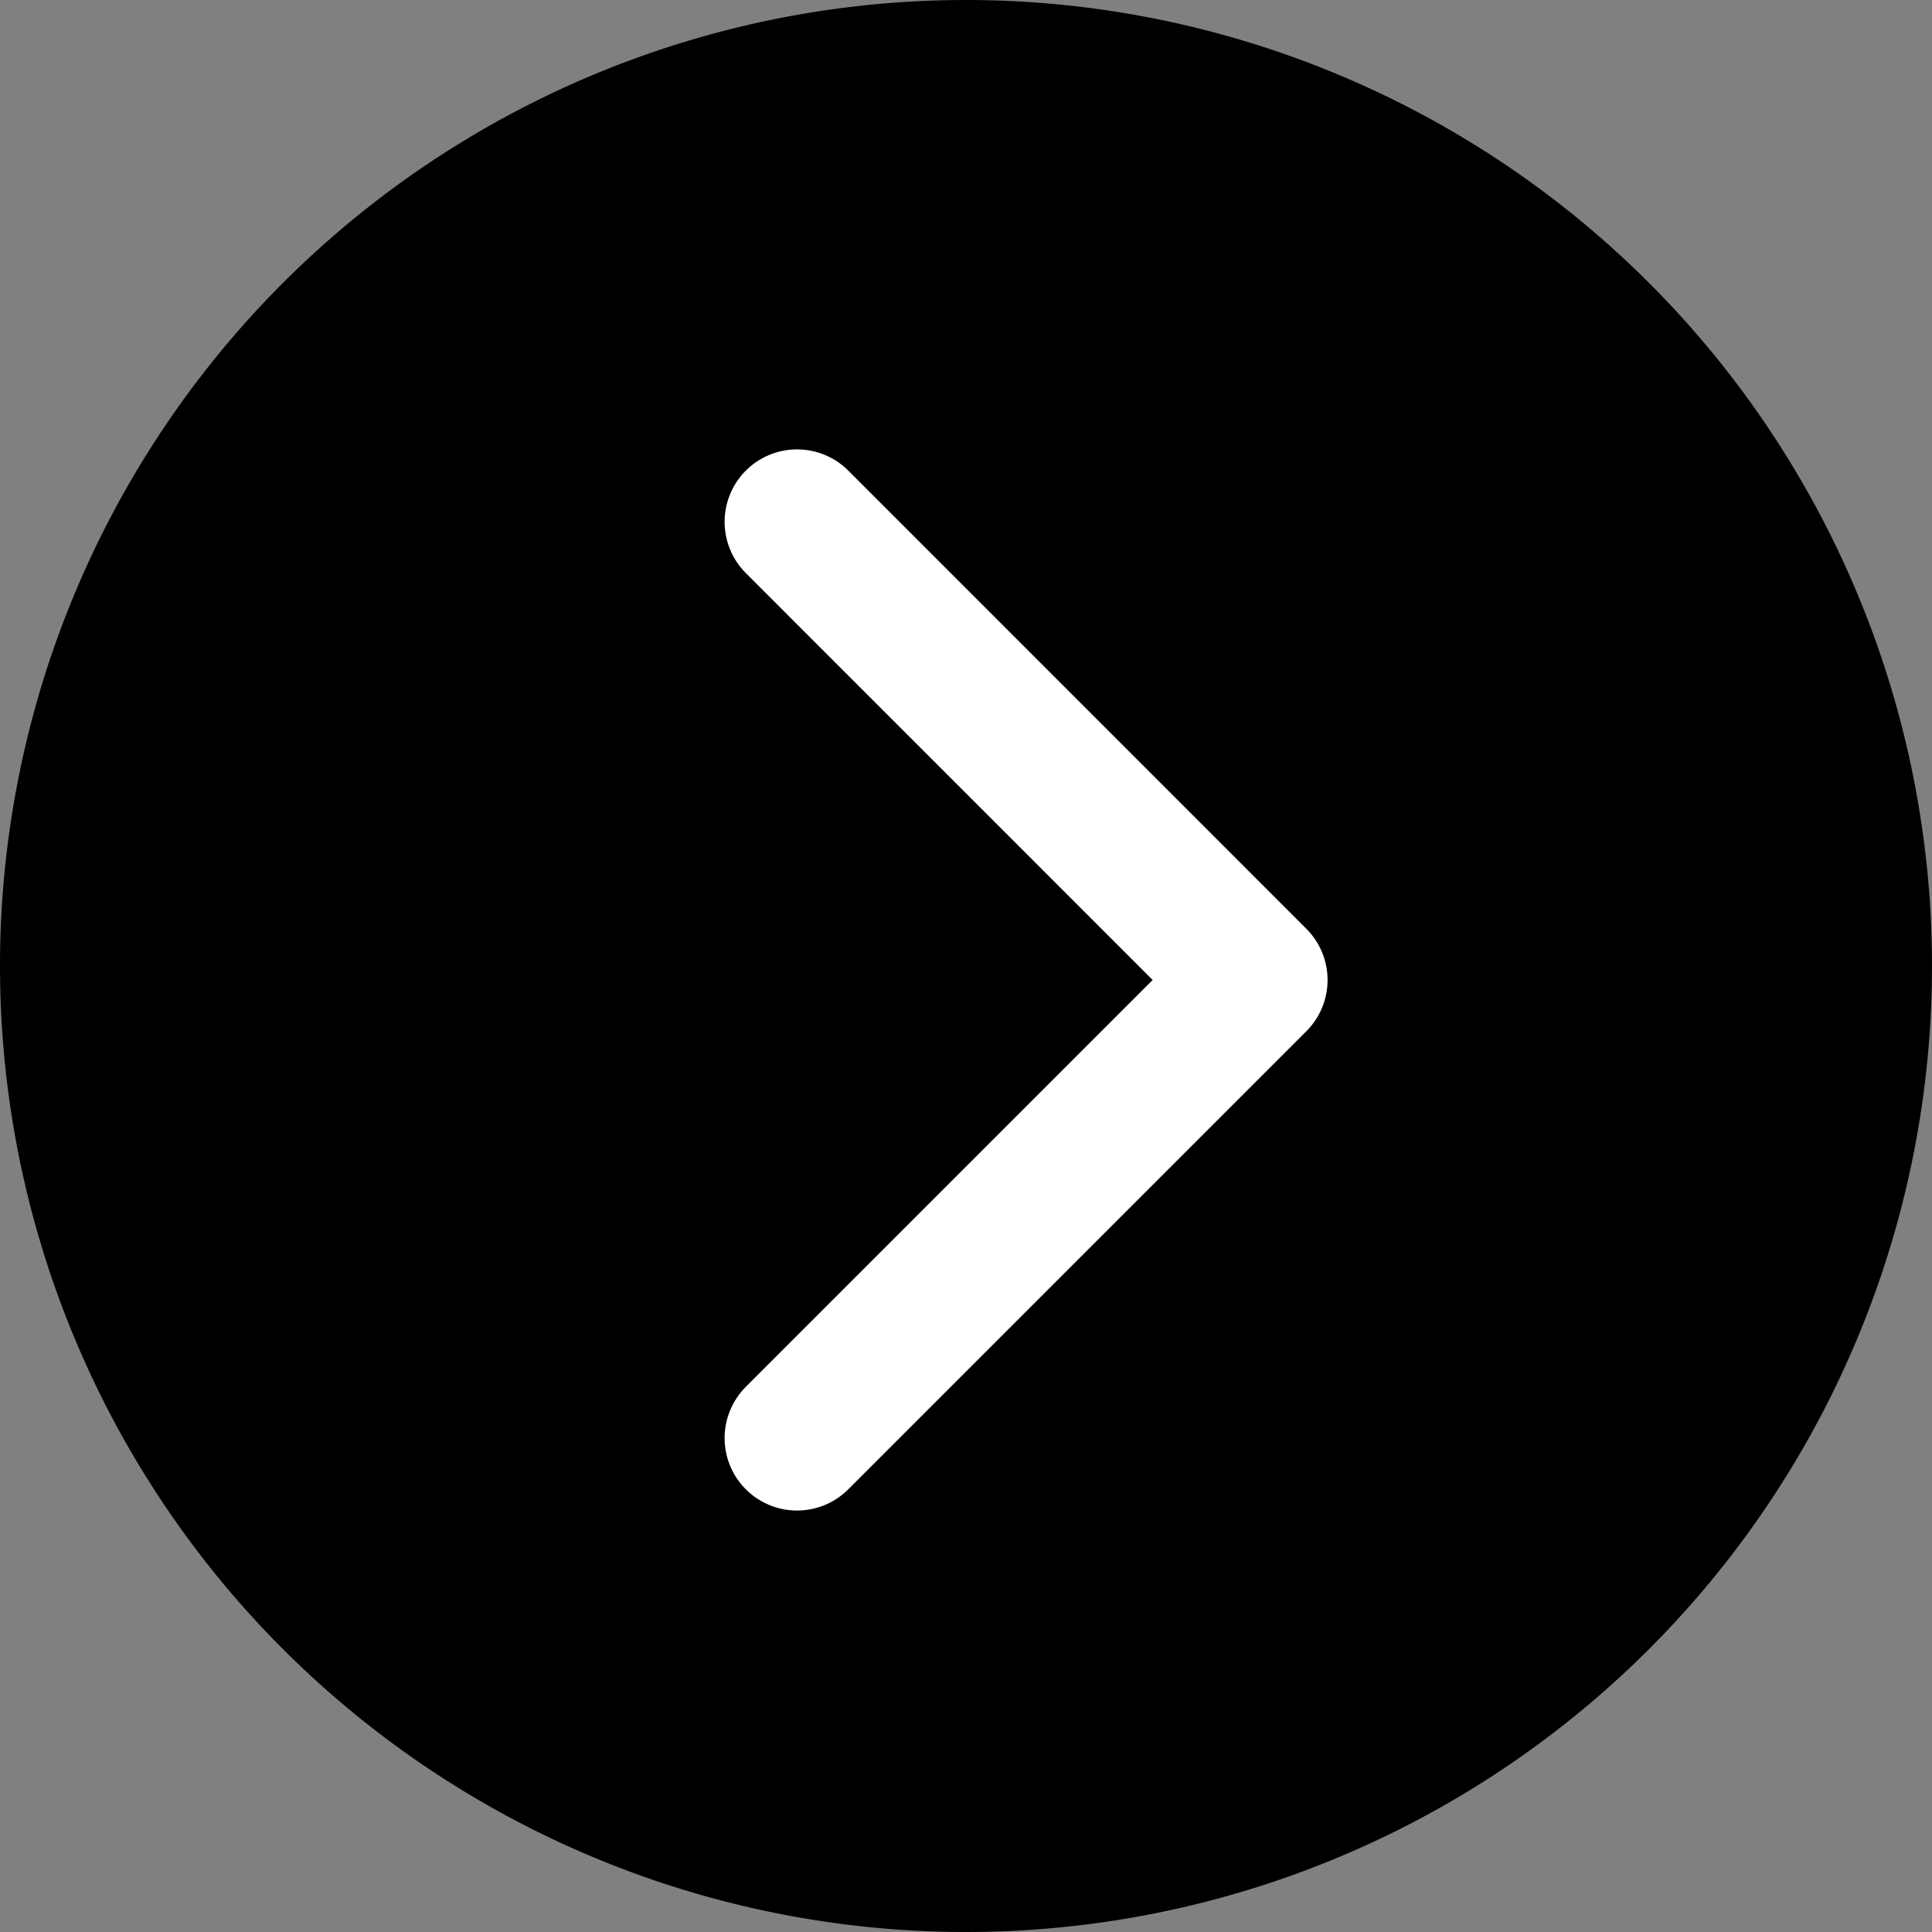
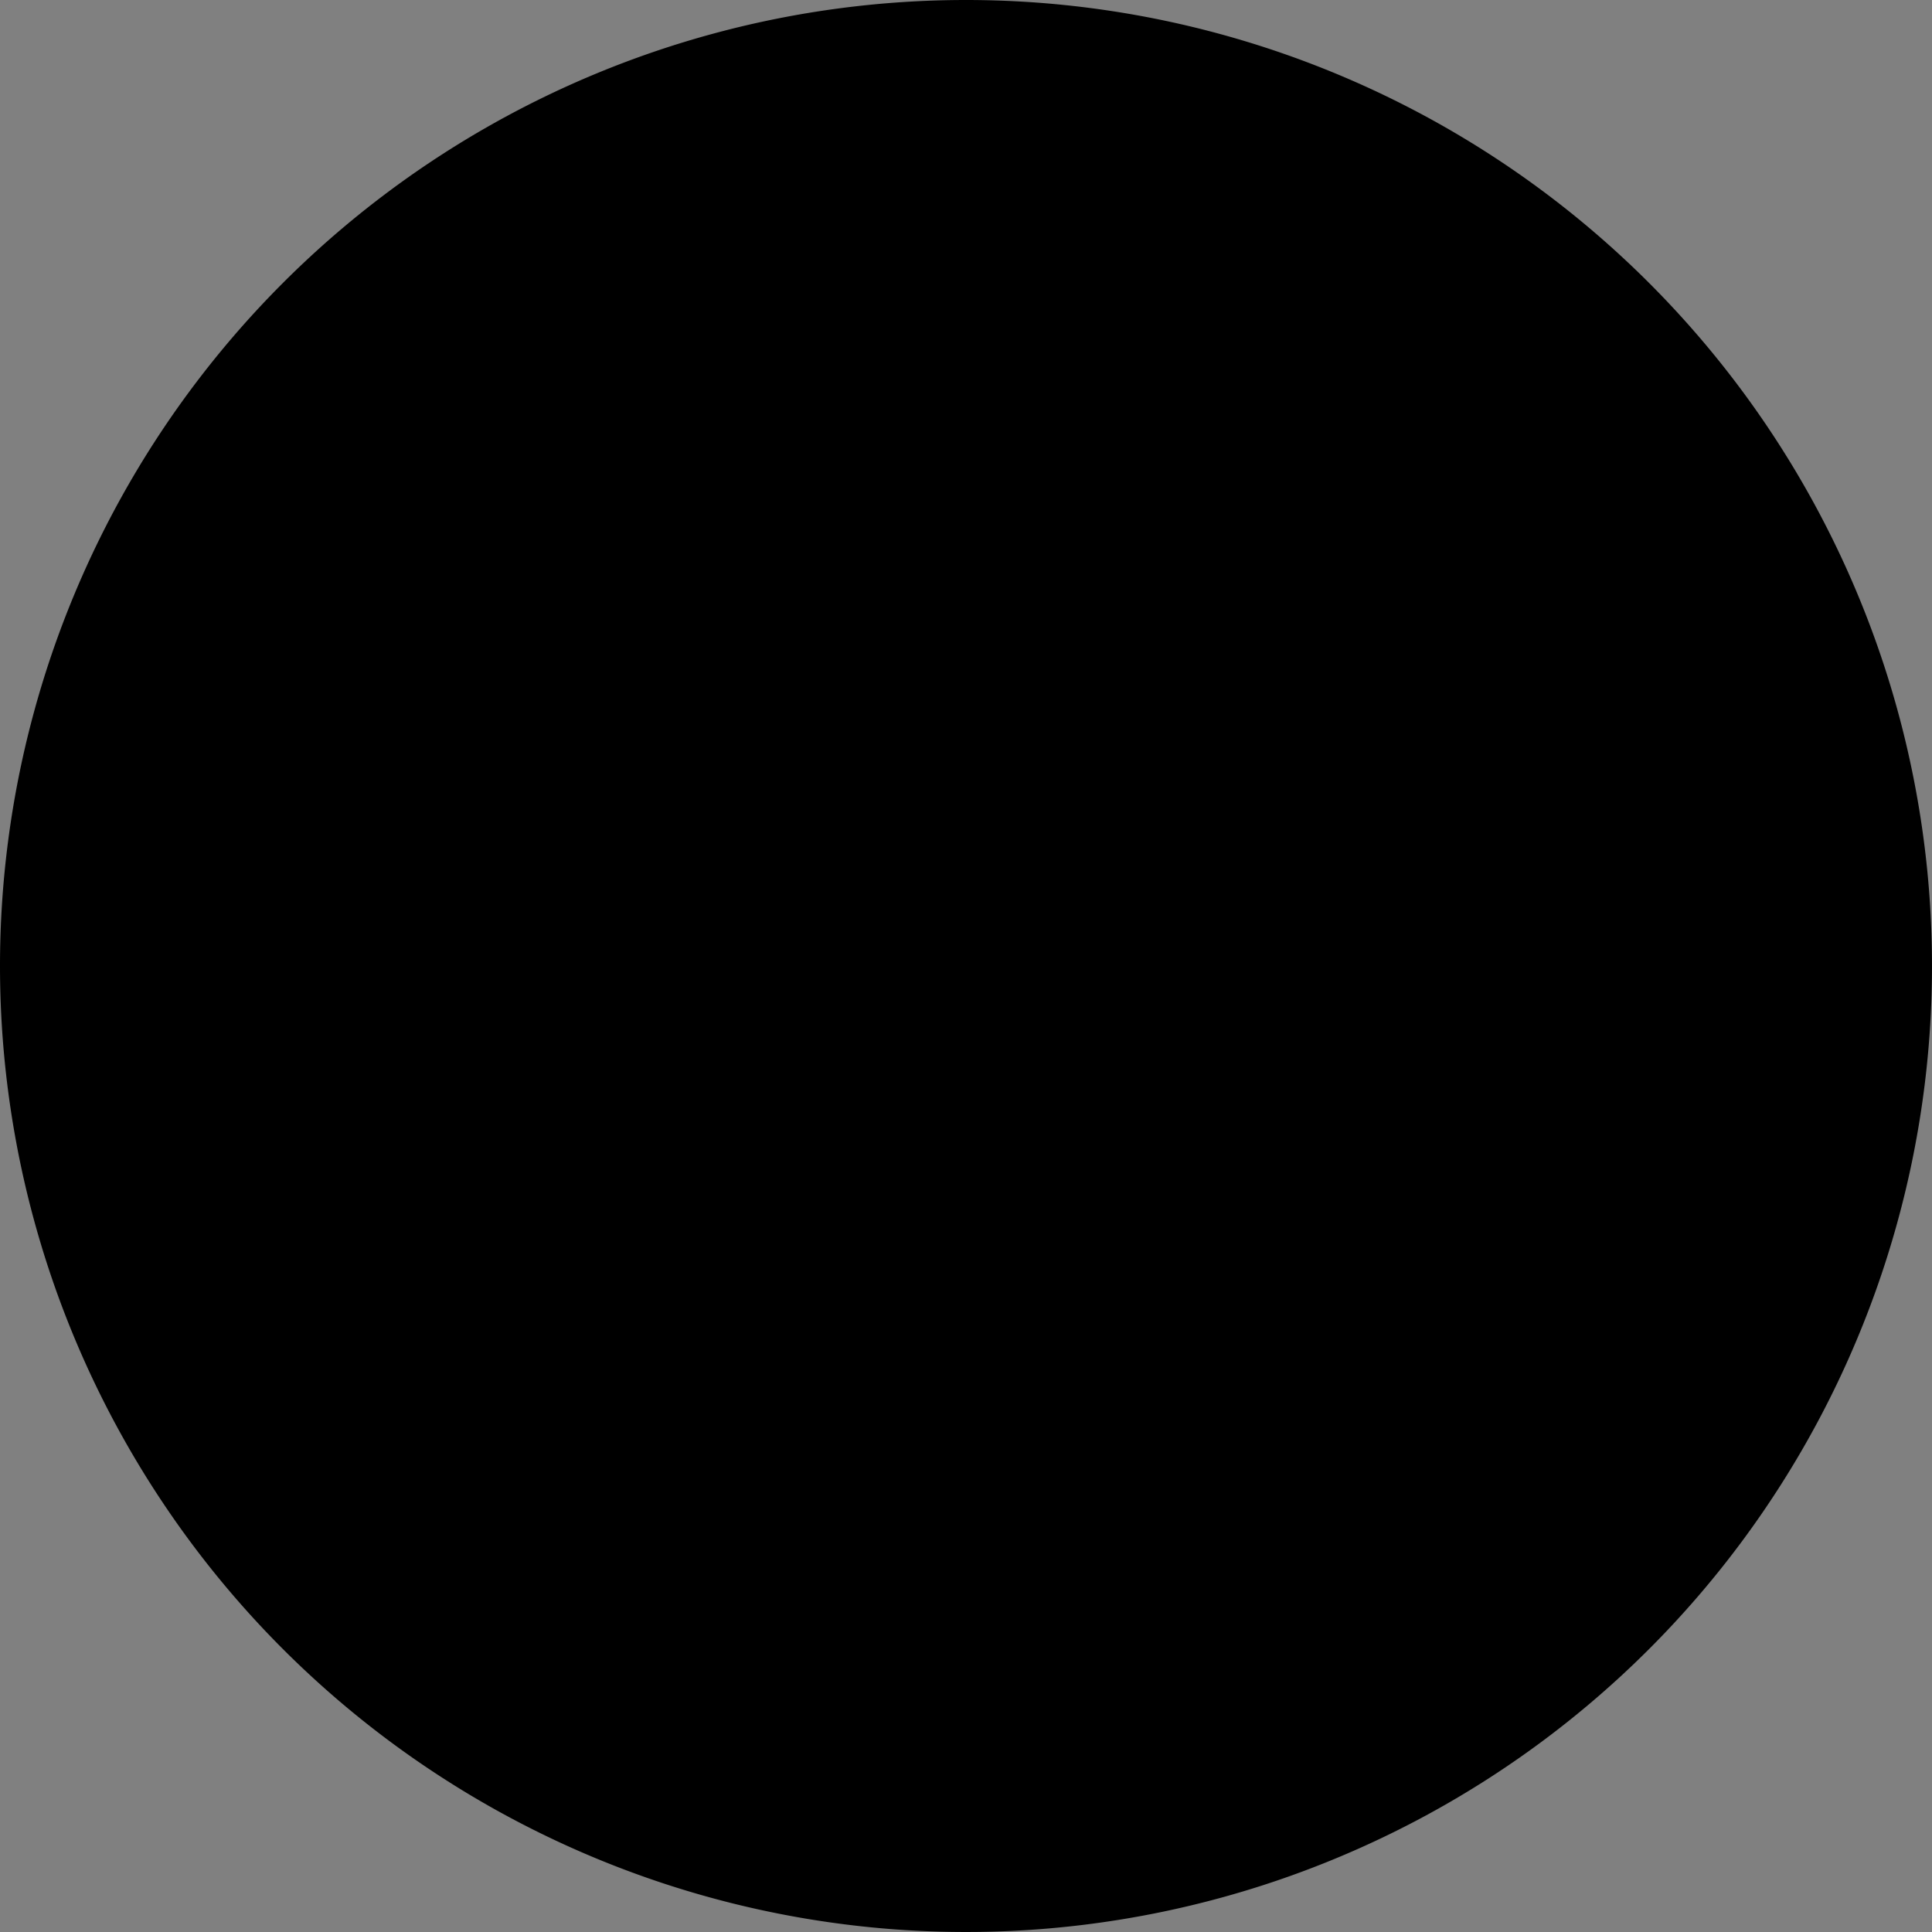
<svg xmlns="http://www.w3.org/2000/svg" id="Group_548" data-name="Group 548" width="20" height="20" viewBox="0 0 20 20">
  <rect x="0" y="0" width="20" height="20" fill="#808080" stroke="none" />
-   <path id="Path_1234" data-name="Path 1234" d="M10,0A10,10,0,1,1,0,10,10,10,0,0,1,10,0Z" />
-   <path id="Path_673" data-name="Path 673" d="M35.211,1443.058l4.742,4.743-4.742,4.742" transform="translate(-26.96 -1437.656)" fill="none" stroke="#fff" stroke-linecap="round" stroke-linejoin="round" stroke-width="1.5" />
+   <path id="Path_1234" data-name="Path 1234" d="M10,0A10,10,0,1,1,0,10,10,10,0,0,1,10,0" />
</svg>